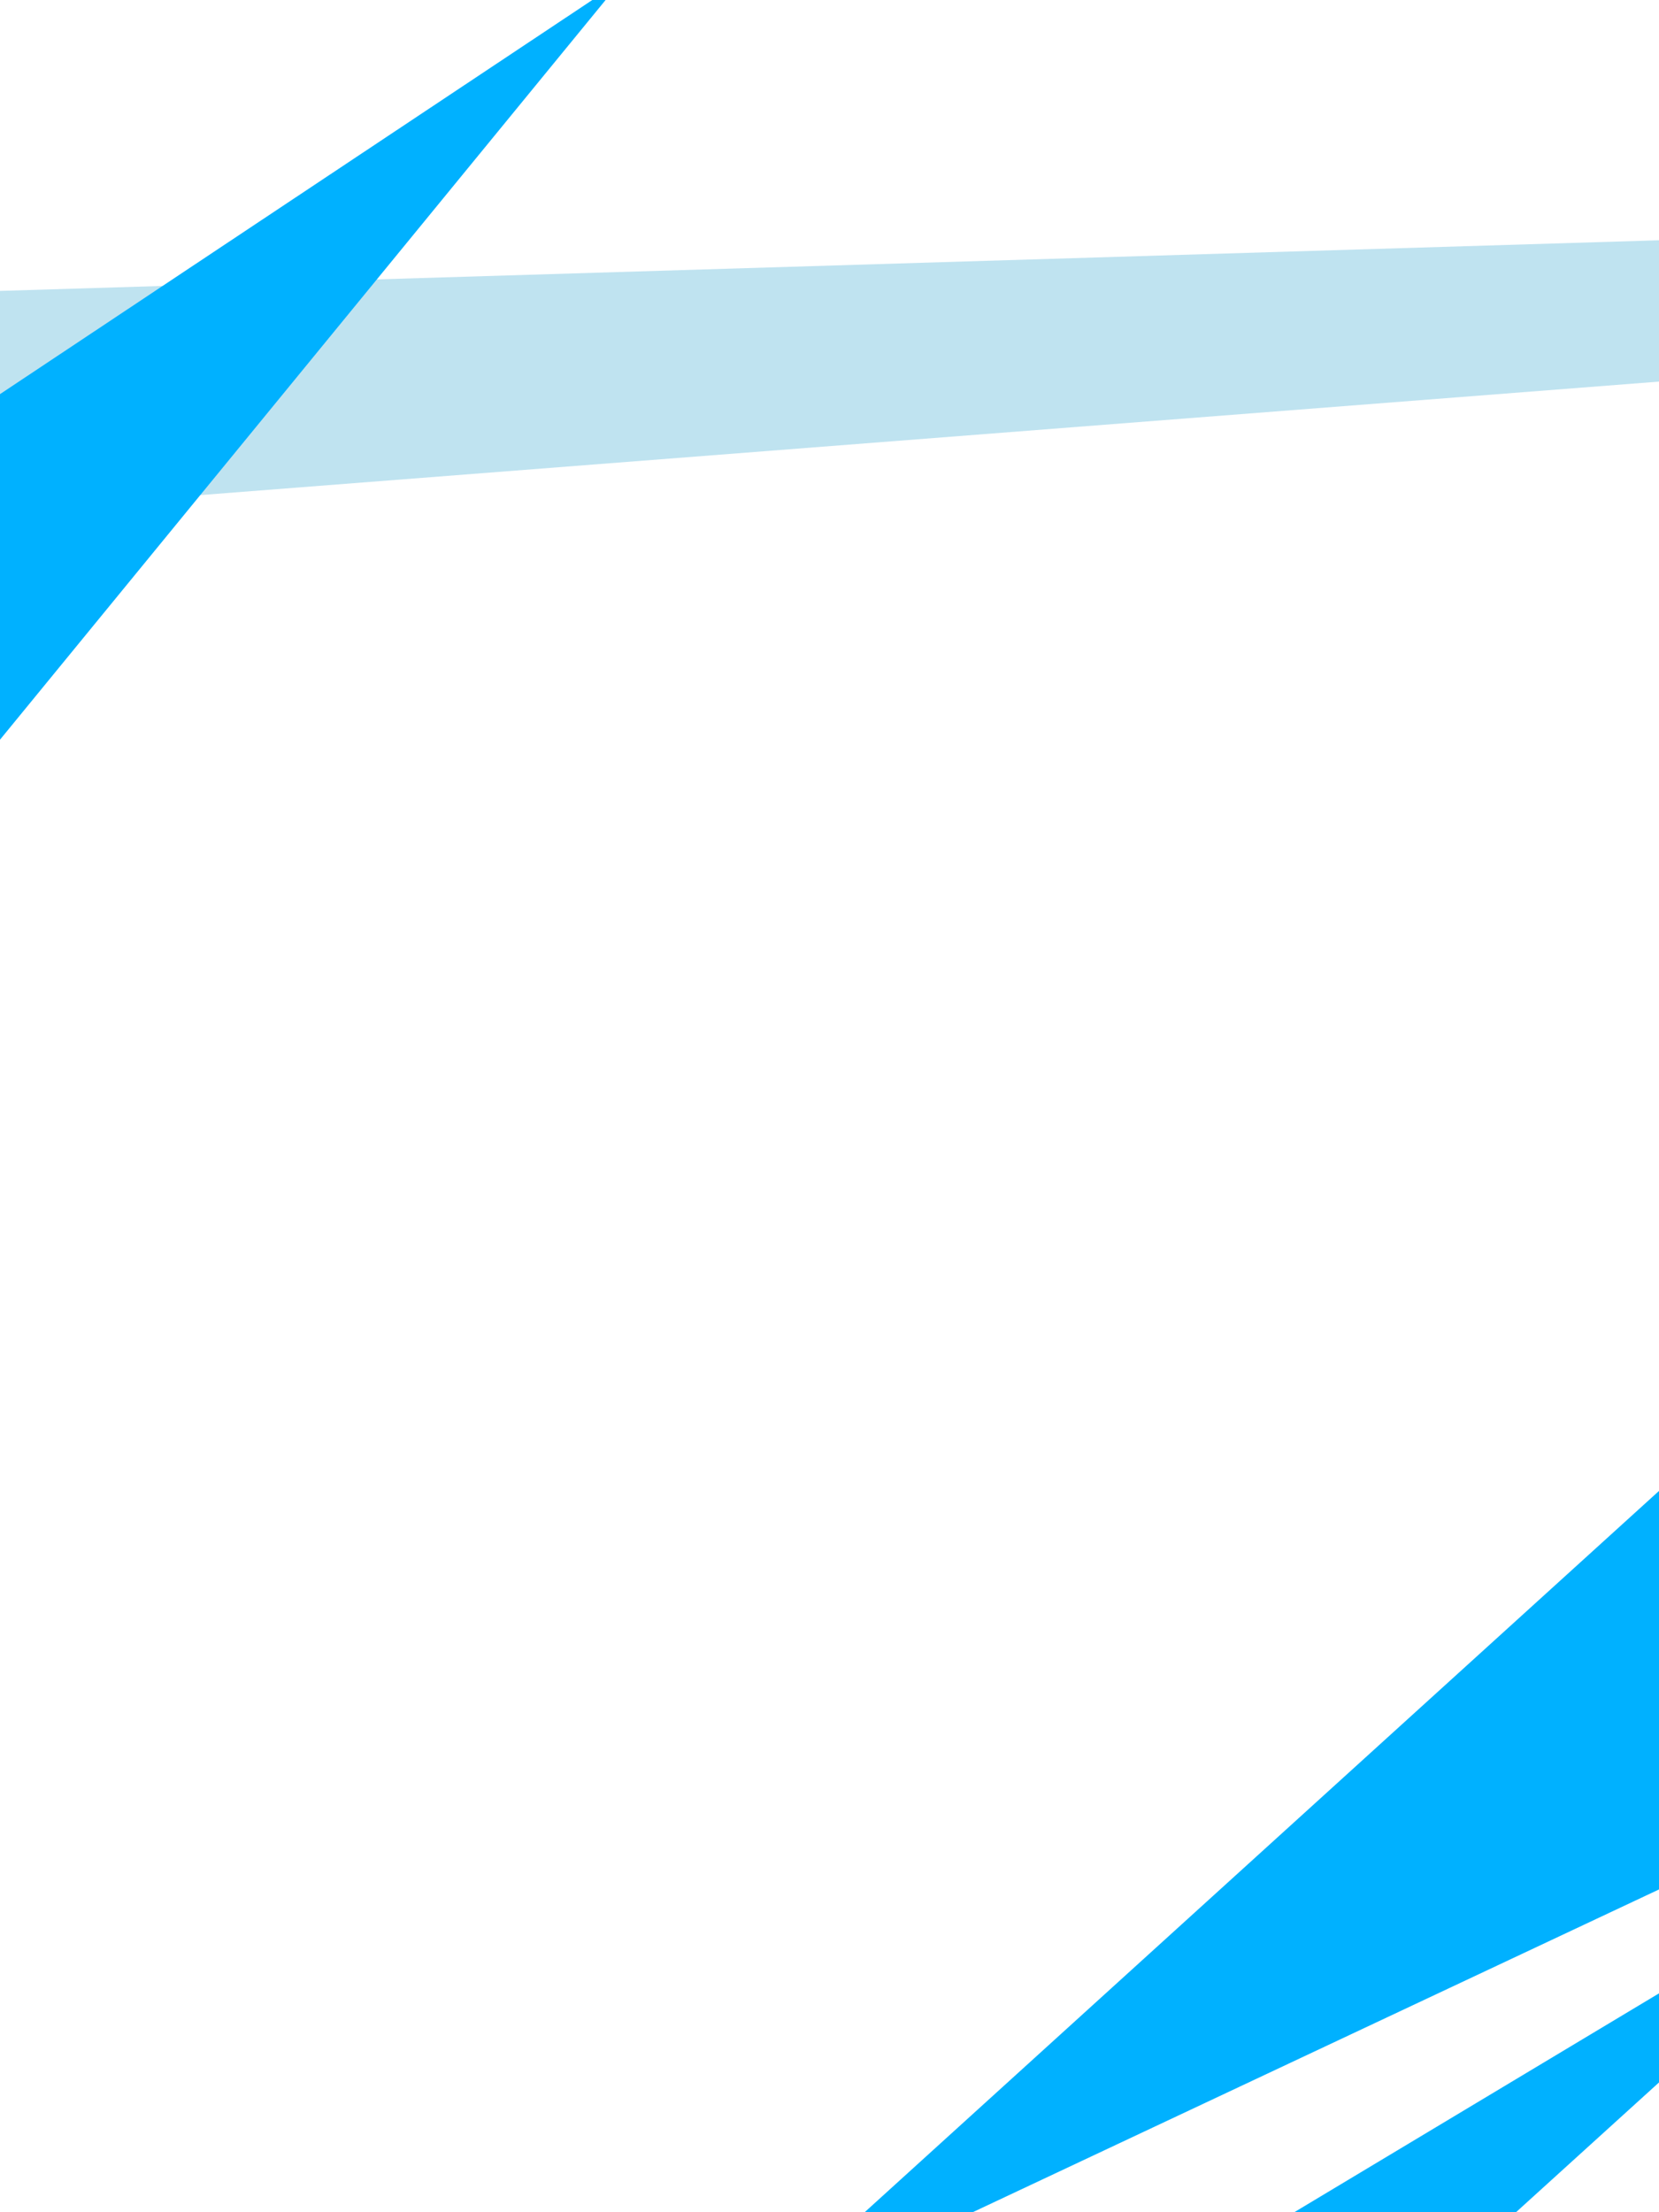
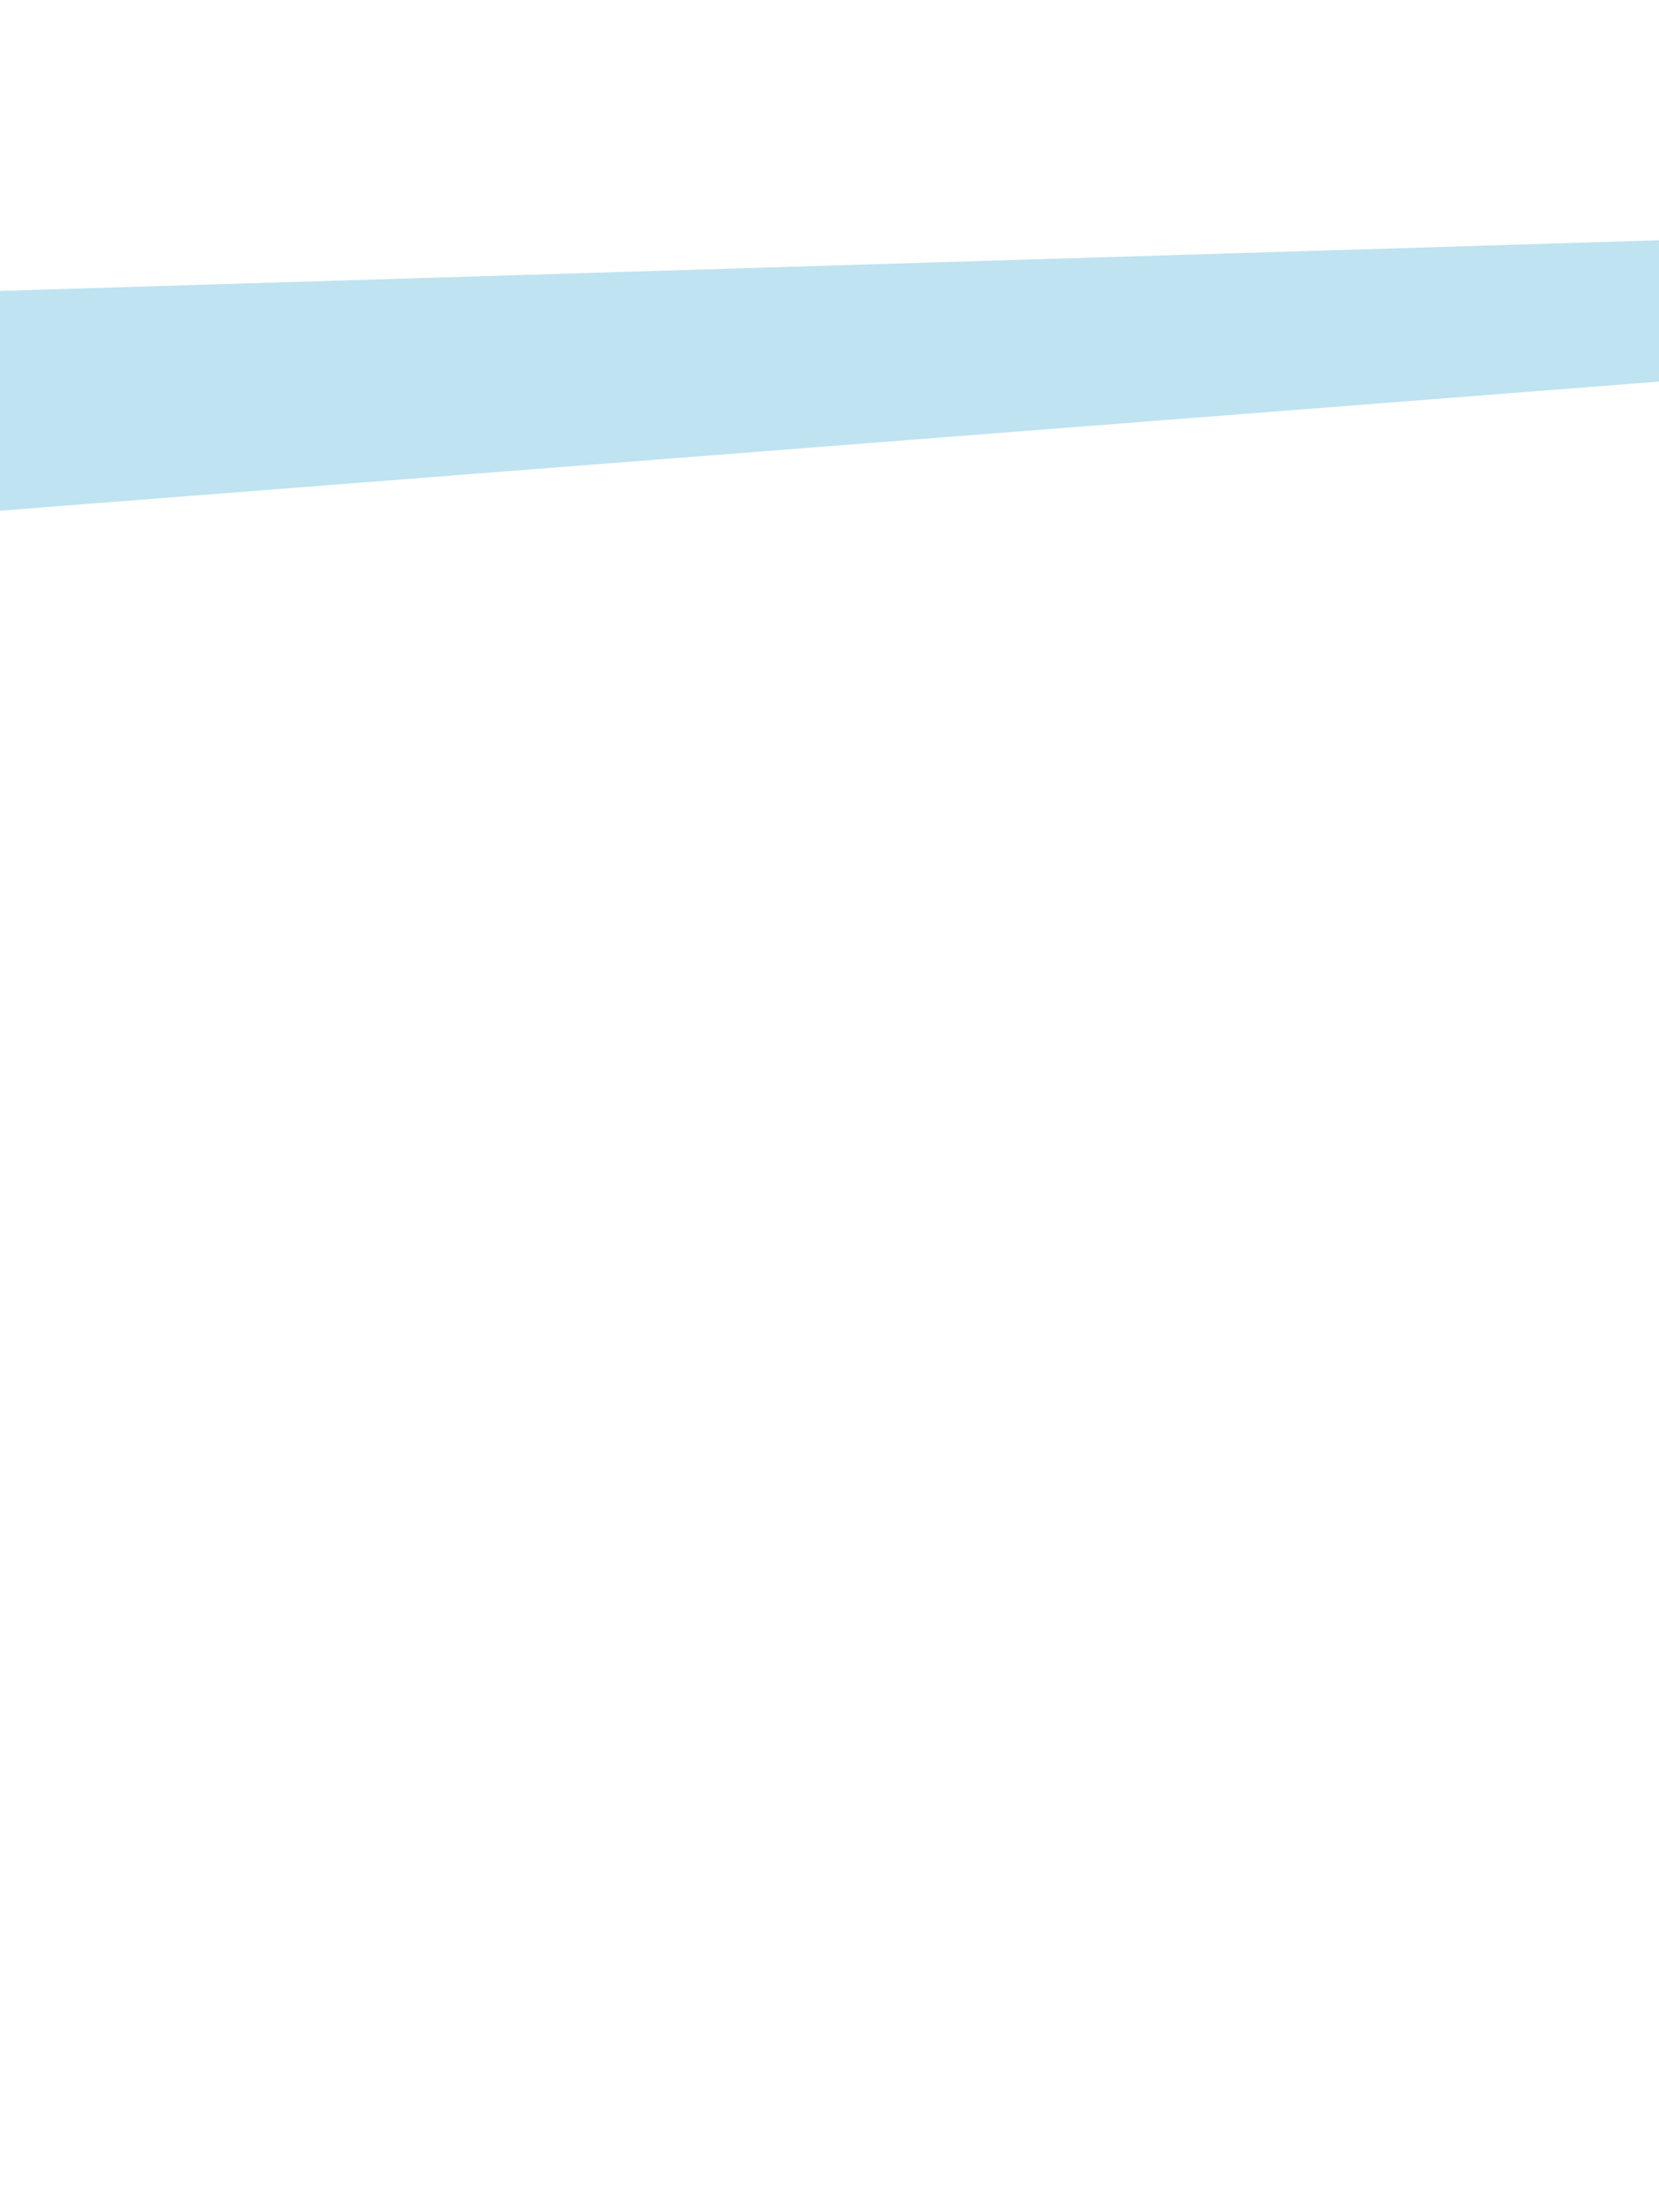
<svg xmlns="http://www.w3.org/2000/svg" id="uuid-acc54f40-085f-49ec-8c32-dc9f6a01e5ce" viewBox="0 0 600 800">
  <polygon points="818.64 80.22 -227.16 112.13 -150.5 196.39 781.69 123.86 818.64 80.22" fill="#0093c6" opacity=".25" />
-   <polygon points="224.77 -7.02 -216.5 286.58 -185.56 494.12 224.77 -7.02" fill="#00b1ff" />
-   <polygon points="270.73 838.12 688.9 641.47 688.82 458.52 270.73 838.12" fill="#00b1ff" />
-   <polygon points="704.79 657.98 430.03 822.83 523.2 822.76 704.79 657.98" fill="#00b1ff" />
</svg>